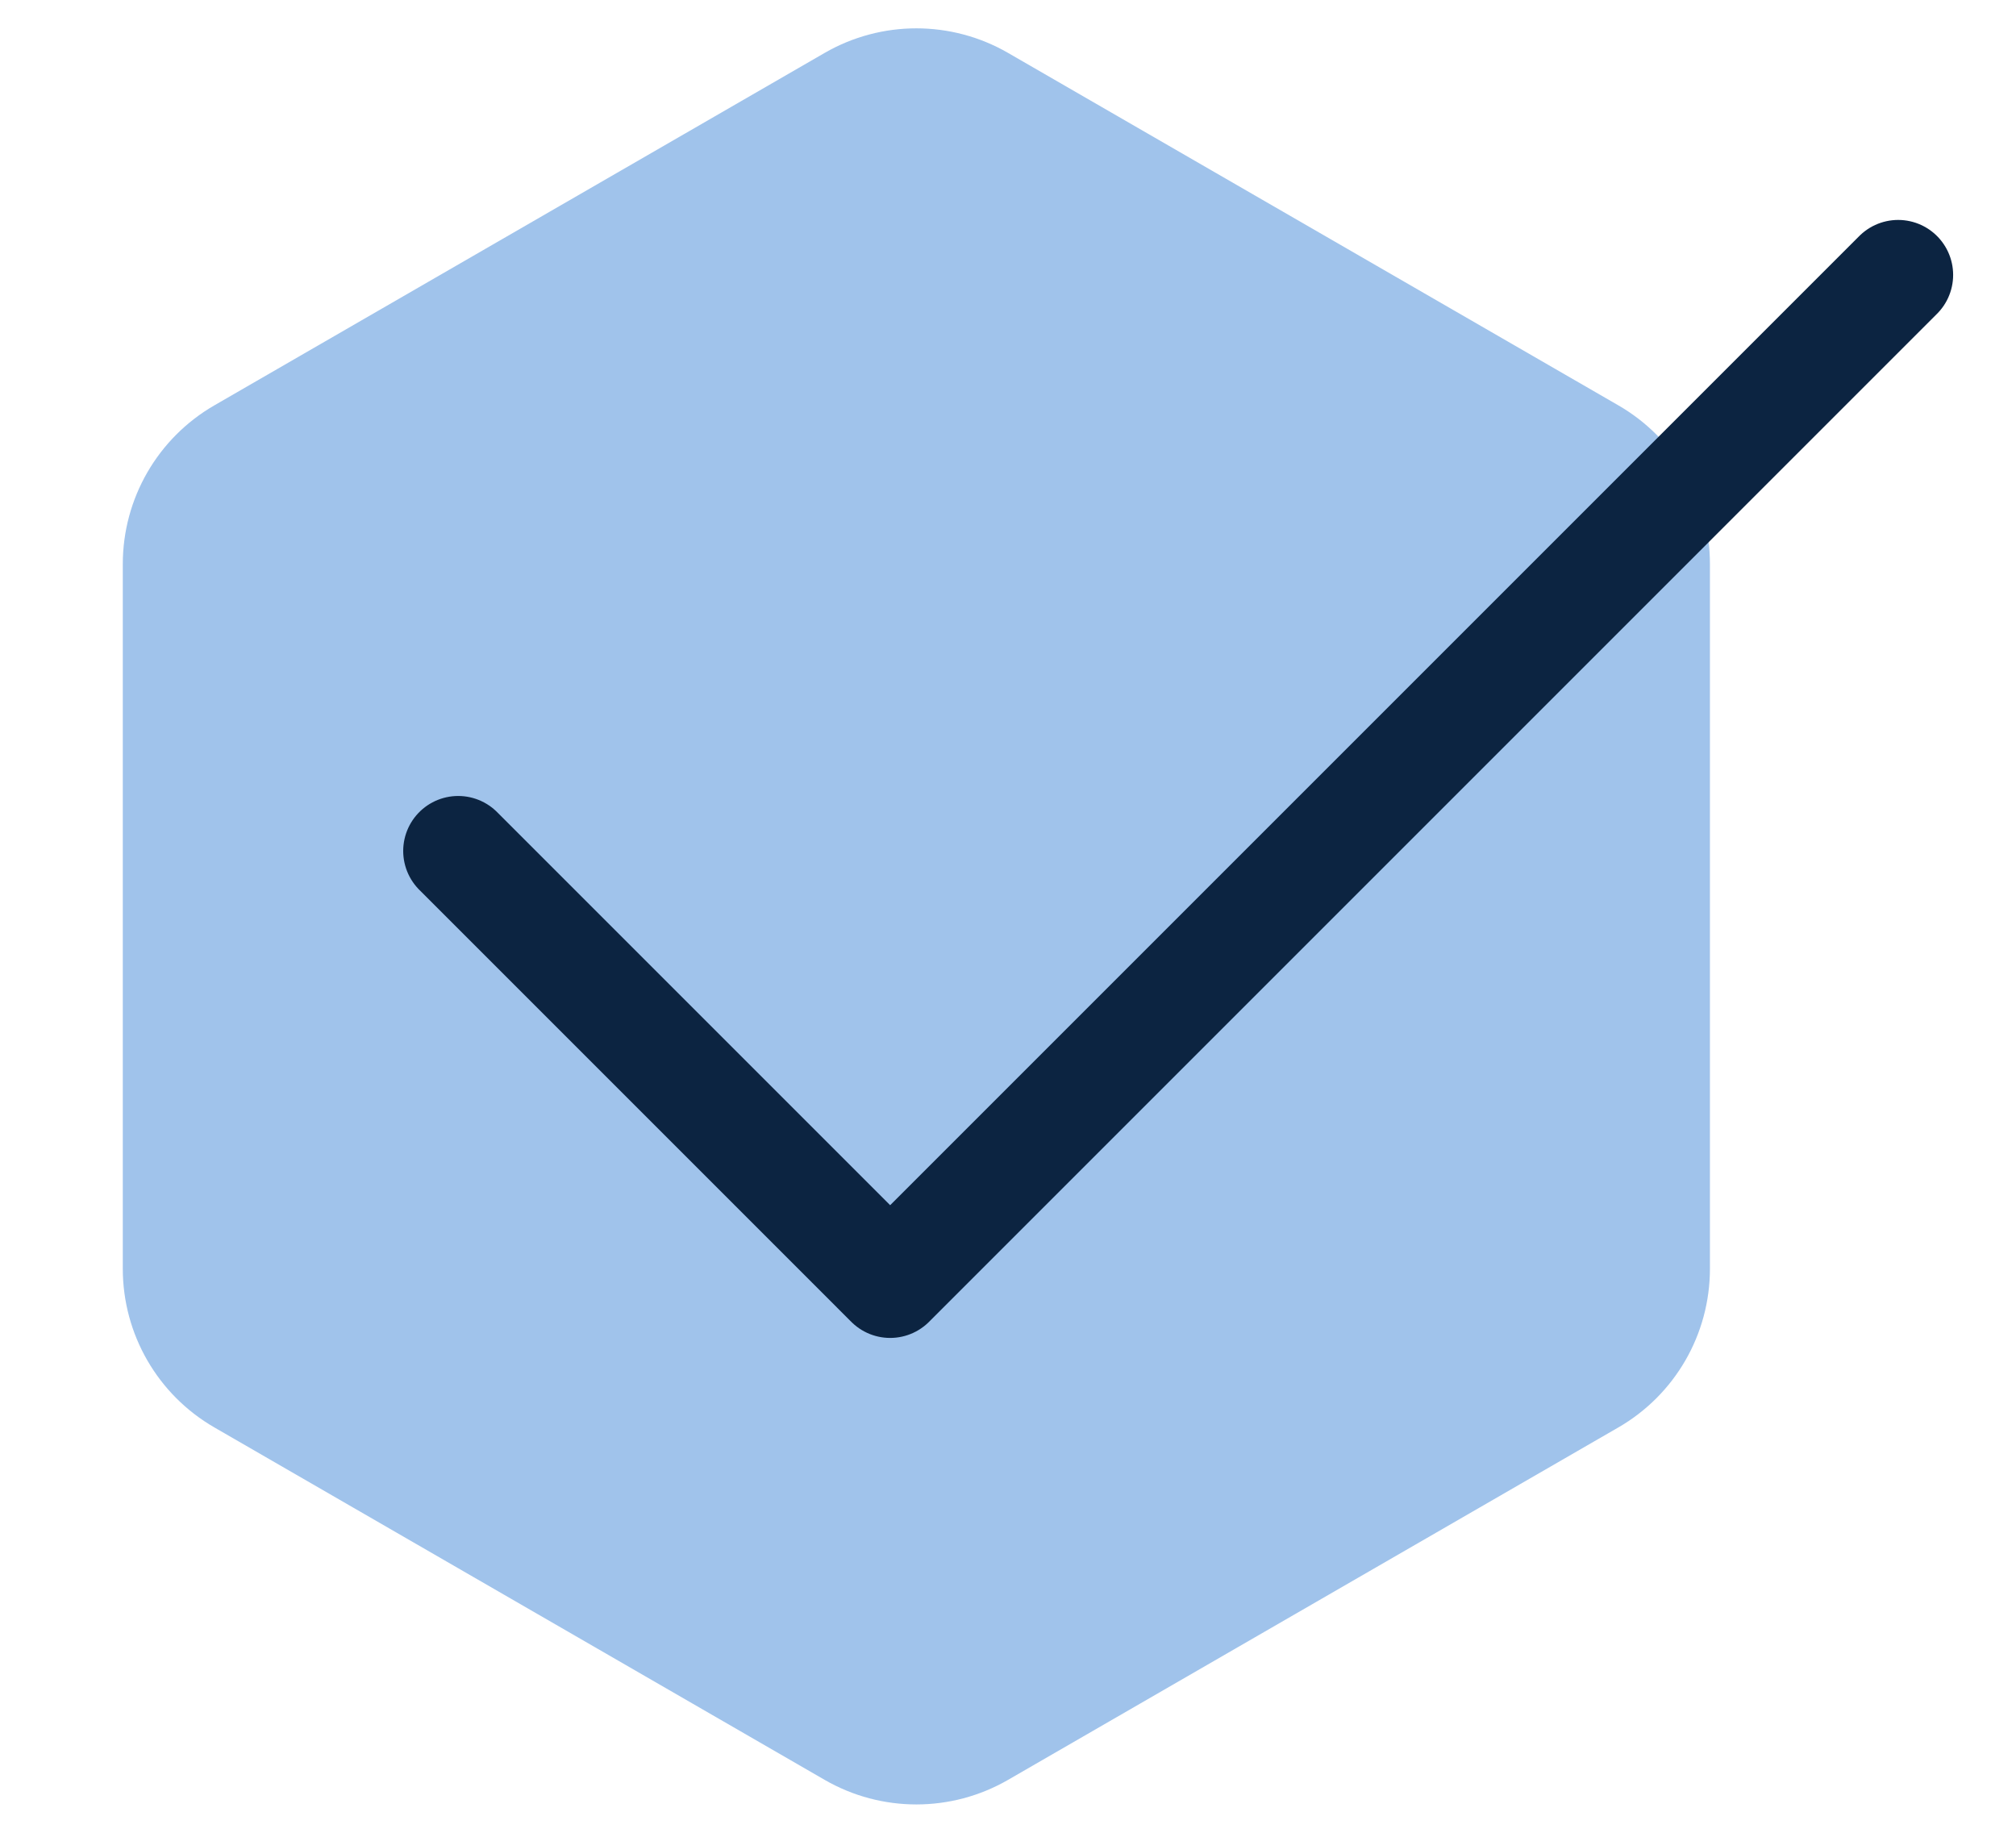
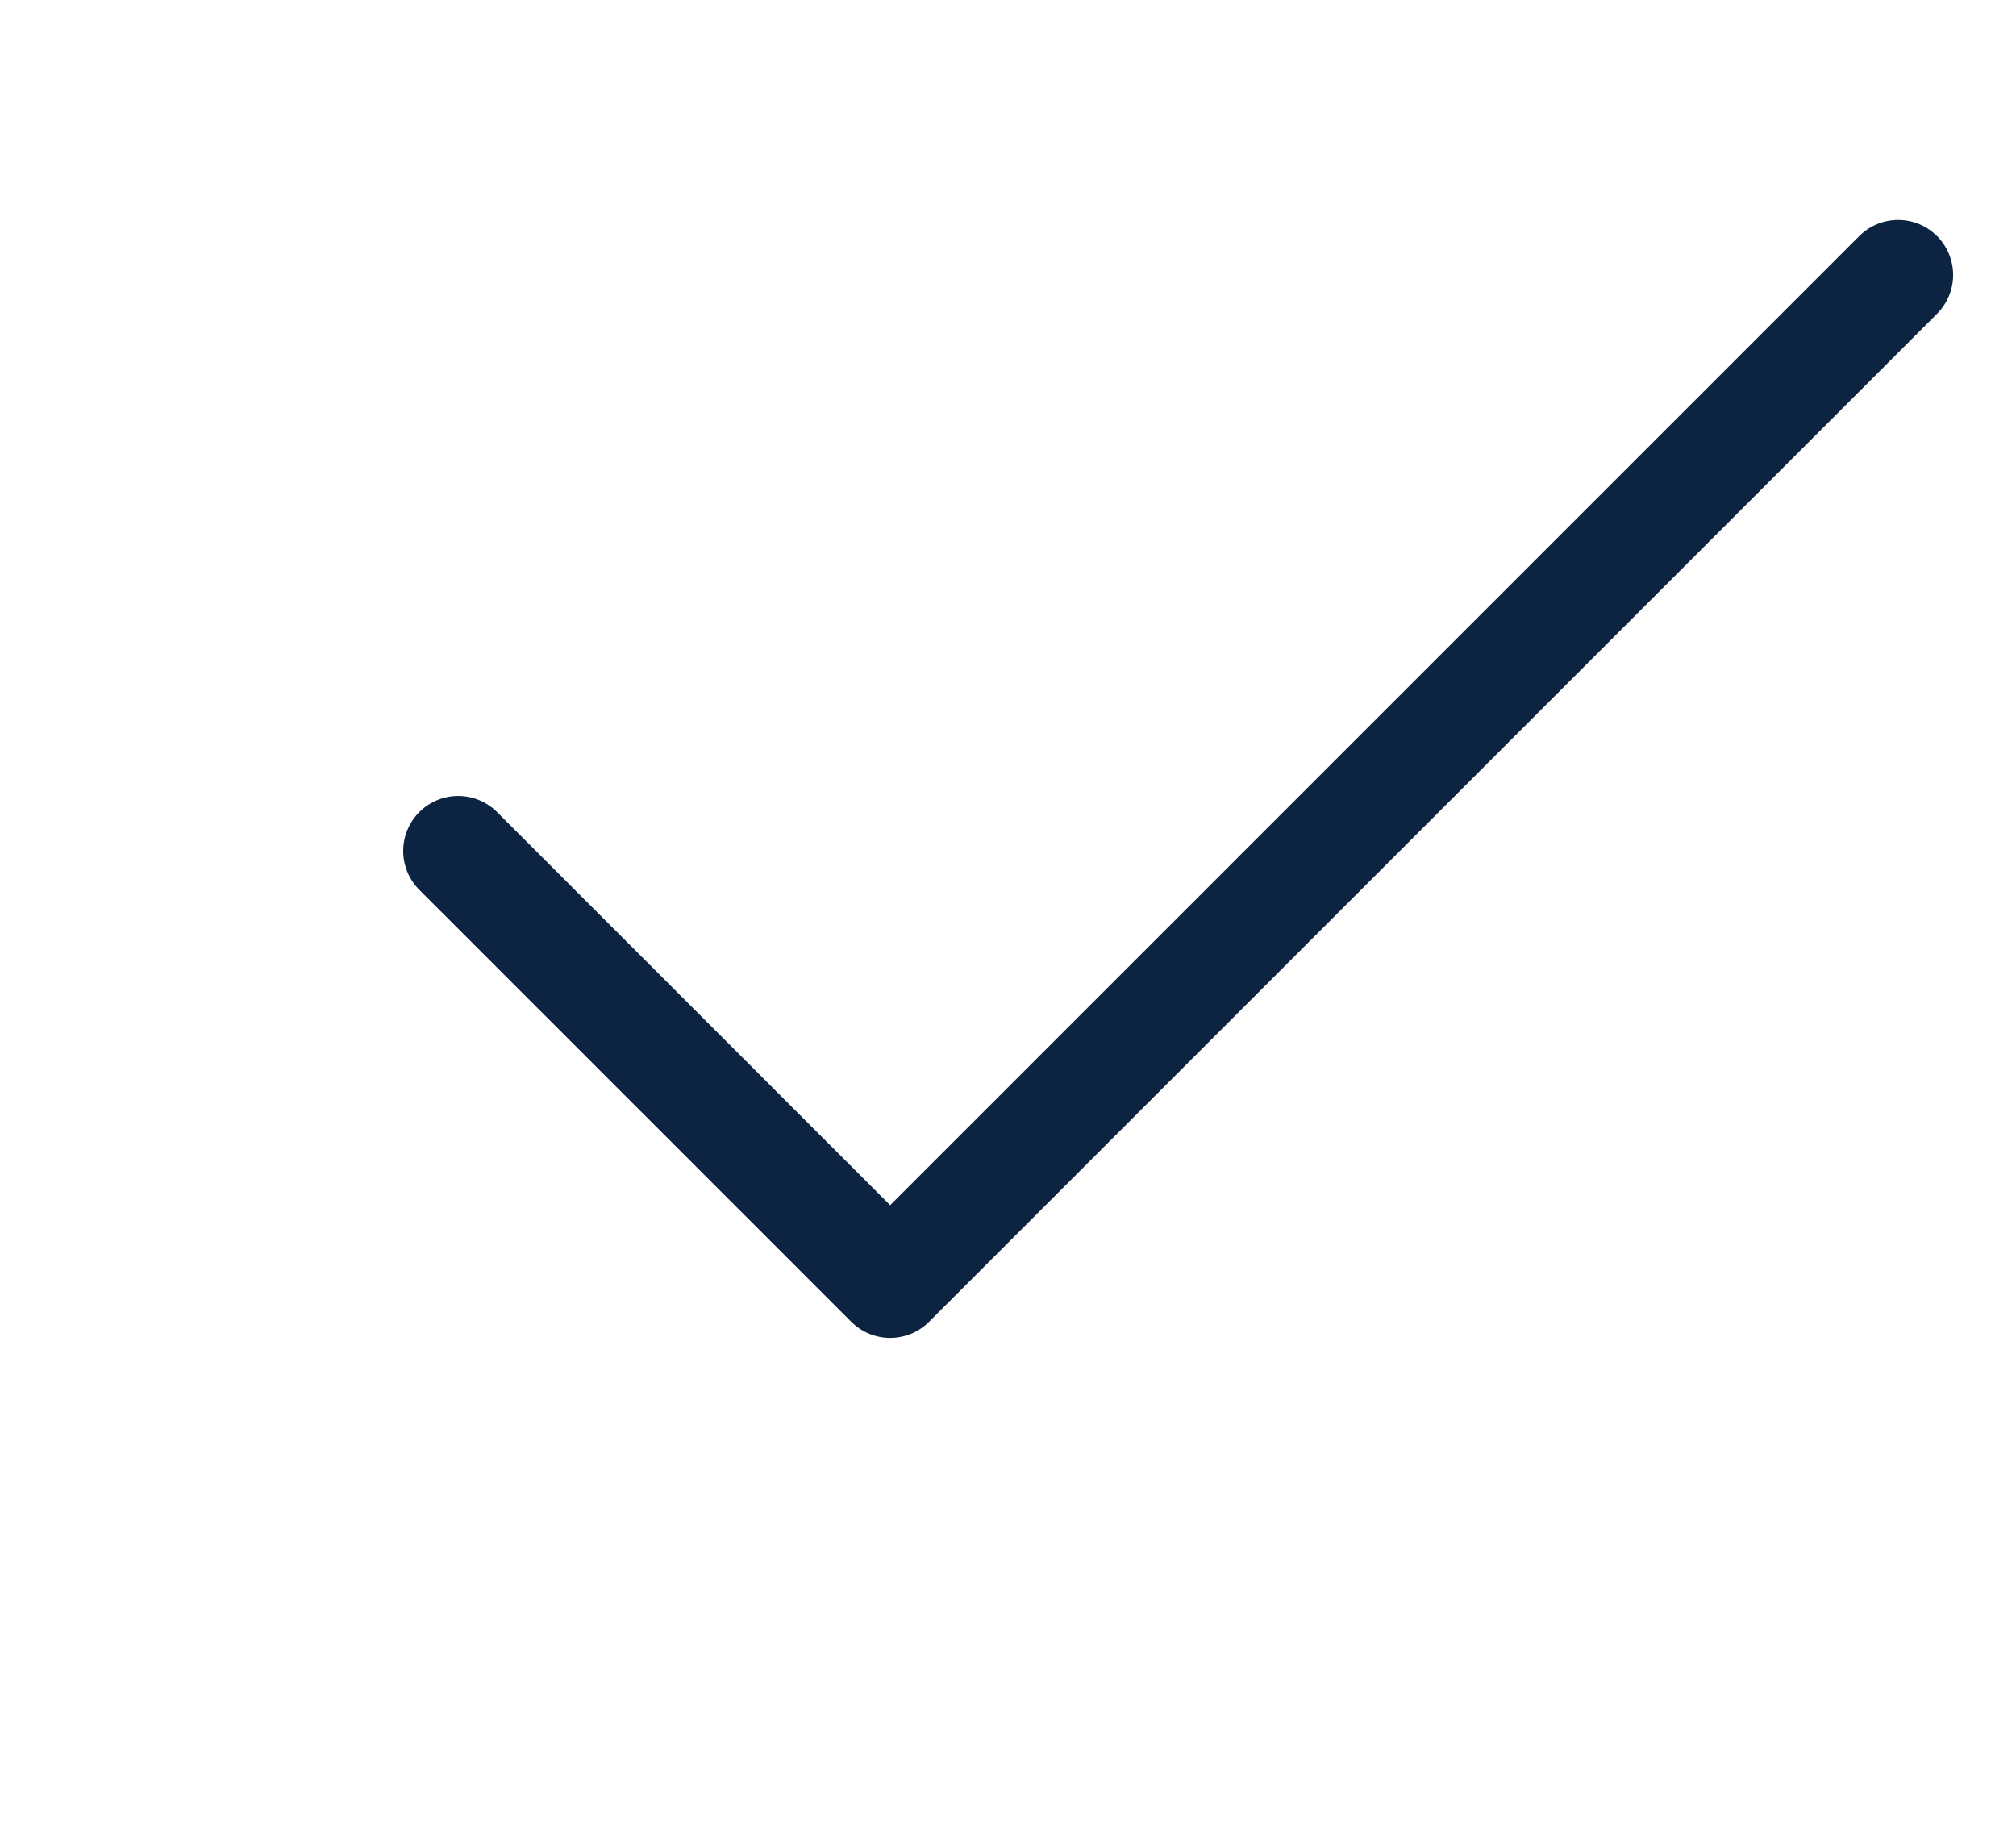
<svg xmlns="http://www.w3.org/2000/svg" width="22" height="20" viewBox="0 0 22 20" fill="none">
-   <path d="M9 0.577C9.619 0.22 10.381 0.22 11 0.577L17.66 4.423C18.279 4.78 18.66 5.44 18.66 6.155V13.845C18.66 14.56 18.279 15.22 17.66 15.577L11 19.423C10.381 19.78 9.619 19.78 9 19.423L2.34 15.577C1.721 15.22 1.34 14.56 1.34 13.845V6.155C1.34 5.44 1.721 4.78 2.34 4.423L9 0.577Z" fill="#A0C3EB" />
  <path d="M5 9.286L9.714 14L20.714 3" stroke="#0C2441" stroke-width="1.2" stroke-linecap="round" stroke-linejoin="round" />
</svg>